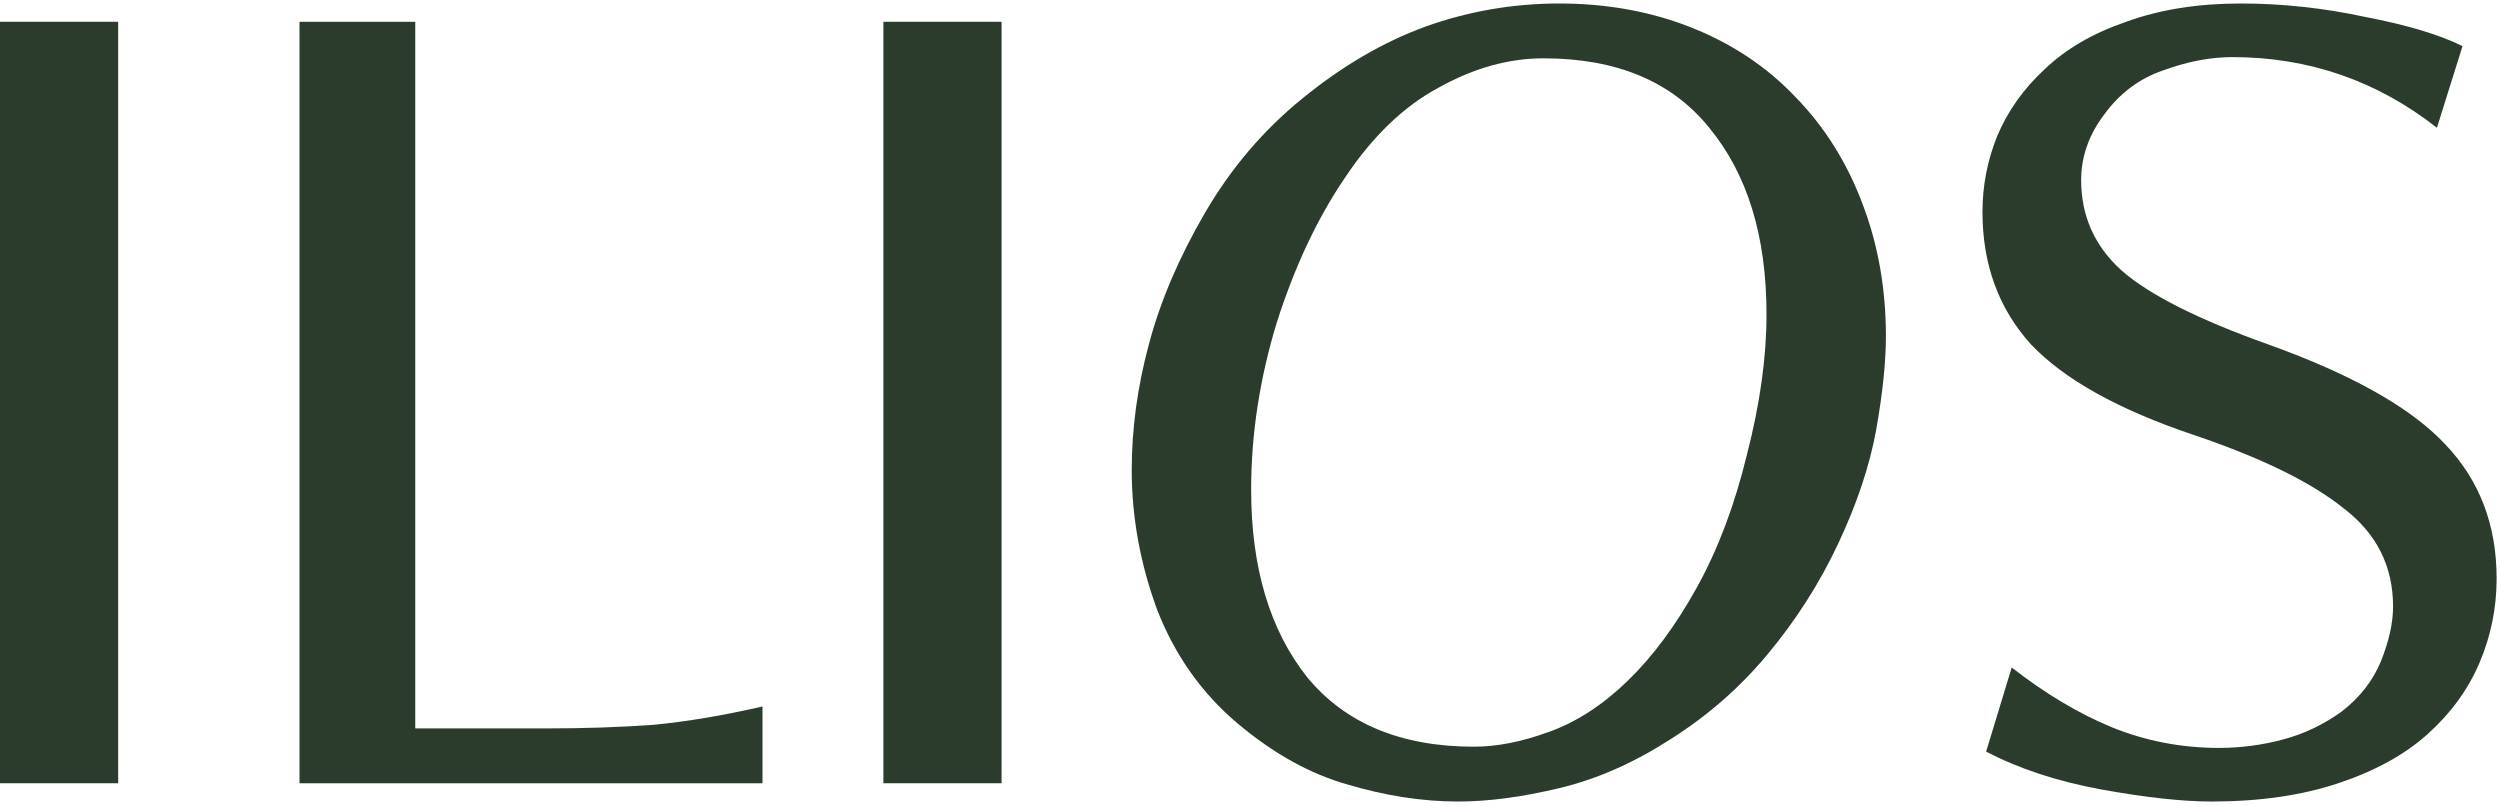
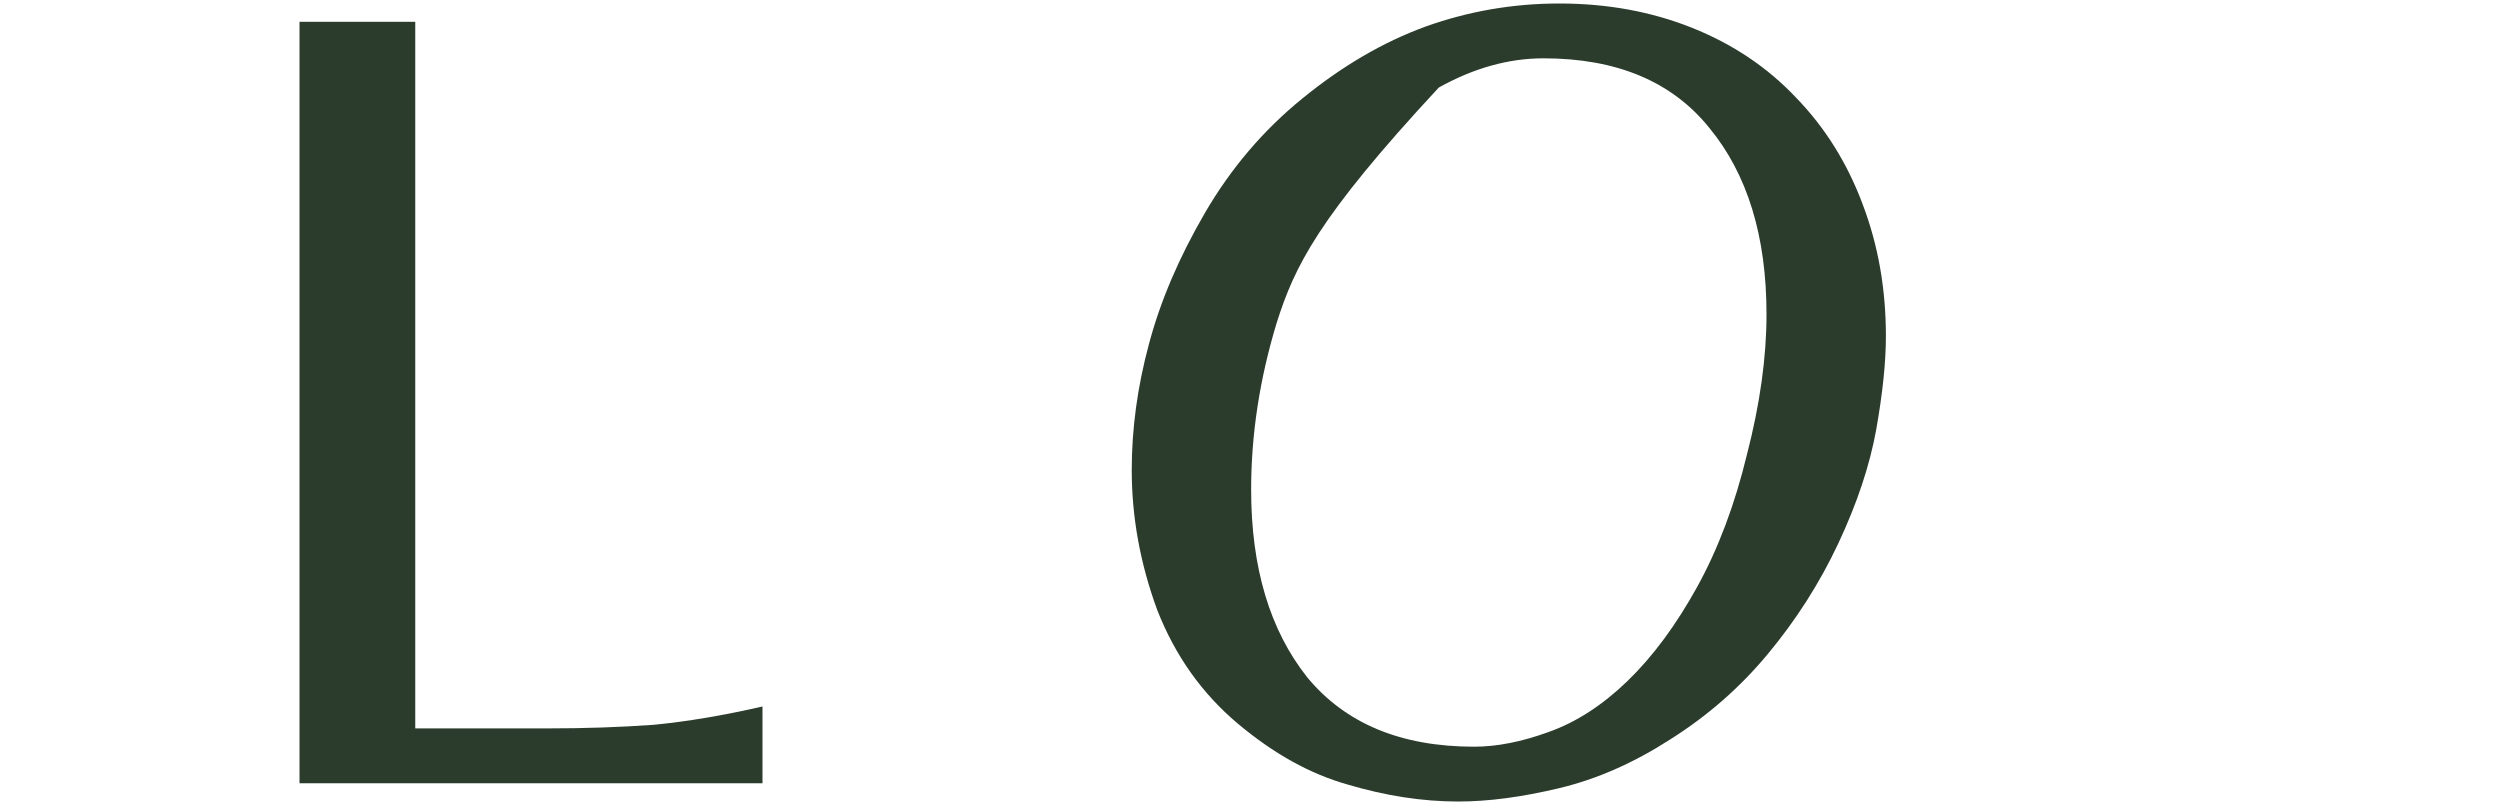
<svg xmlns="http://www.w3.org/2000/svg" width="509" height="164" viewBox="0 0 509 164" fill="none">
-   <path d="M24.062 159.469H0V4.433H24.062V159.469Z" fill="#2B3C2D" />
  <path d="M155.243 159.469H60.981V4.433H84.547V148.306H111.089C119.027 148.306 126.386 148.058 133.166 147.562C139.947 146.901 147.306 145.66 155.243 143.841V159.469Z" fill="#2B3C2D" />
-   <path d="M203.921 159.469H179.859V4.433H203.921V159.469Z" fill="#2B3C2D" />
-   <path d="M296.902 163.19C289.625 163.19 282.101 162.032 274.329 159.717C266.721 157.567 259.28 153.433 252.003 147.314C244.727 141.195 239.27 133.506 235.632 124.245C232.159 114.819 230.422 105.31 230.422 95.718C230.422 87.284 231.58 78.767 233.895 70.168C236.21 61.403 240.014 52.473 245.306 43.378C250.598 34.282 257.213 26.51 265.15 20.061C273.254 13.446 281.605 8.567 290.204 5.425C298.969 2.283 308.064 0.712 317.491 0.712C327.247 0.712 336.26 2.366 344.529 5.673C352.797 8.981 359.826 13.694 365.614 19.812C371.567 25.931 376.115 33.208 379.257 41.642C382.399 49.91 383.97 58.84 383.97 68.432C383.97 73.724 383.309 80.09 381.986 87.532C380.663 94.808 378.099 102.498 374.296 110.602C370.492 118.705 365.696 126.229 359.908 133.175C354.286 139.955 347.671 145.743 340.064 150.539C332.622 155.335 325.098 158.642 317.491 160.461C309.883 162.28 303.021 163.19 296.902 163.19ZM300.126 152.027C304.757 152.027 309.801 151.035 315.258 149.05C320.881 147.066 326.255 143.593 331.382 138.632C336.508 133.671 341.221 127.304 345.521 119.532C349.821 111.759 353.211 102.746 355.691 92.493C358.337 82.24 359.66 72.731 359.66 63.967C359.66 48.091 355.774 35.44 348.002 26.014C340.395 16.588 329.149 11.875 314.266 11.875C307.155 11.875 300.044 13.859 292.933 17.828C285.822 21.631 279.455 27.75 273.832 36.184C268.21 44.453 263.579 54.292 259.941 65.703C256.468 77.114 254.732 88.442 254.732 99.687C254.732 115.563 258.535 128.296 266.143 137.888C273.915 147.314 285.243 152.027 300.126 152.027Z" fill="#2B3C2D" />
-   <path d="M404.377 153.019L409.586 135.903C416.366 141.195 423.146 145.247 429.927 148.058C436.872 150.87 444.149 152.275 451.756 152.275C456.221 152.275 460.603 151.696 464.903 150.539C469.202 149.381 473.171 147.479 476.809 144.833C480.448 142.022 483.094 138.632 484.747 134.663C486.401 130.529 487.228 126.808 487.228 123.501C487.228 115.232 483.838 108.534 477.058 103.408C470.443 98.116 460.272 93.155 446.546 88.524C431.332 83.398 420.335 77.279 413.555 70.168C406.94 62.892 403.632 53.879 403.632 43.13C403.632 37.838 404.625 32.711 406.609 27.75C408.759 22.624 411.984 18.076 416.283 14.107C420.583 9.973 426.123 6.748 432.903 4.433C439.683 1.952 447.456 0.712 456.221 0.712C464.655 0.712 473.089 1.622 481.523 3.441C490.122 5.094 496.737 7.079 501.367 9.394L496.158 26.014C483.92 16.422 470.029 11.627 454.484 11.627C450.019 11.627 445.306 12.536 440.345 14.355C435.549 16.009 431.58 18.986 428.438 23.285C425.296 27.419 423.725 31.885 423.725 36.68C423.725 43.957 426.454 50.075 431.911 55.037C437.534 59.998 447.539 65.042 461.926 70.168C478.959 76.287 490.949 83.067 497.894 90.509C504.84 97.785 508.313 106.881 508.313 117.795C508.313 123.749 507.155 129.454 504.84 134.911C502.525 140.368 498.969 145.247 494.173 149.547C489.543 153.681 483.507 156.988 476.065 159.469C468.624 161.949 460.024 163.19 450.267 163.19C444.314 163.19 436.789 162.363 427.694 160.709C418.764 159.055 410.991 156.492 404.377 153.019Z" fill="#2B3C2D" />
+   <path d="M296.902 163.19C289.625 163.19 282.101 162.032 274.329 159.717C266.721 157.567 259.28 153.433 252.003 147.314C244.727 141.195 239.27 133.506 235.632 124.245C232.159 114.819 230.422 105.31 230.422 95.718C230.422 87.284 231.58 78.767 233.895 70.168C236.21 61.403 240.014 52.473 245.306 43.378C250.598 34.282 257.213 26.51 265.15 20.061C273.254 13.446 281.605 8.567 290.204 5.425C298.969 2.283 308.064 0.712 317.491 0.712C327.247 0.712 336.26 2.366 344.529 5.673C352.797 8.981 359.826 13.694 365.614 19.812C371.567 25.931 376.115 33.208 379.257 41.642C382.399 49.91 383.97 58.84 383.97 68.432C383.97 73.724 383.309 80.09 381.986 87.532C380.663 94.808 378.099 102.498 374.296 110.602C370.492 118.705 365.696 126.229 359.908 133.175C354.286 139.955 347.671 145.743 340.064 150.539C332.622 155.335 325.098 158.642 317.491 160.461C309.883 162.28 303.021 163.19 296.902 163.19ZM300.126 152.027C304.757 152.027 309.801 151.035 315.258 149.05C320.881 147.066 326.255 143.593 331.382 138.632C336.508 133.671 341.221 127.304 345.521 119.532C349.821 111.759 353.211 102.746 355.691 92.493C358.337 82.24 359.66 72.731 359.66 63.967C359.66 48.091 355.774 35.44 348.002 26.014C340.395 16.588 329.149 11.875 314.266 11.875C307.155 11.875 300.044 13.859 292.933 17.828C268.21 44.453 263.579 54.292 259.941 65.703C256.468 77.114 254.732 88.442 254.732 99.687C254.732 115.563 258.535 128.296 266.143 137.888C273.915 147.314 285.243 152.027 300.126 152.027Z" fill="#2B3C2D" />
</svg>